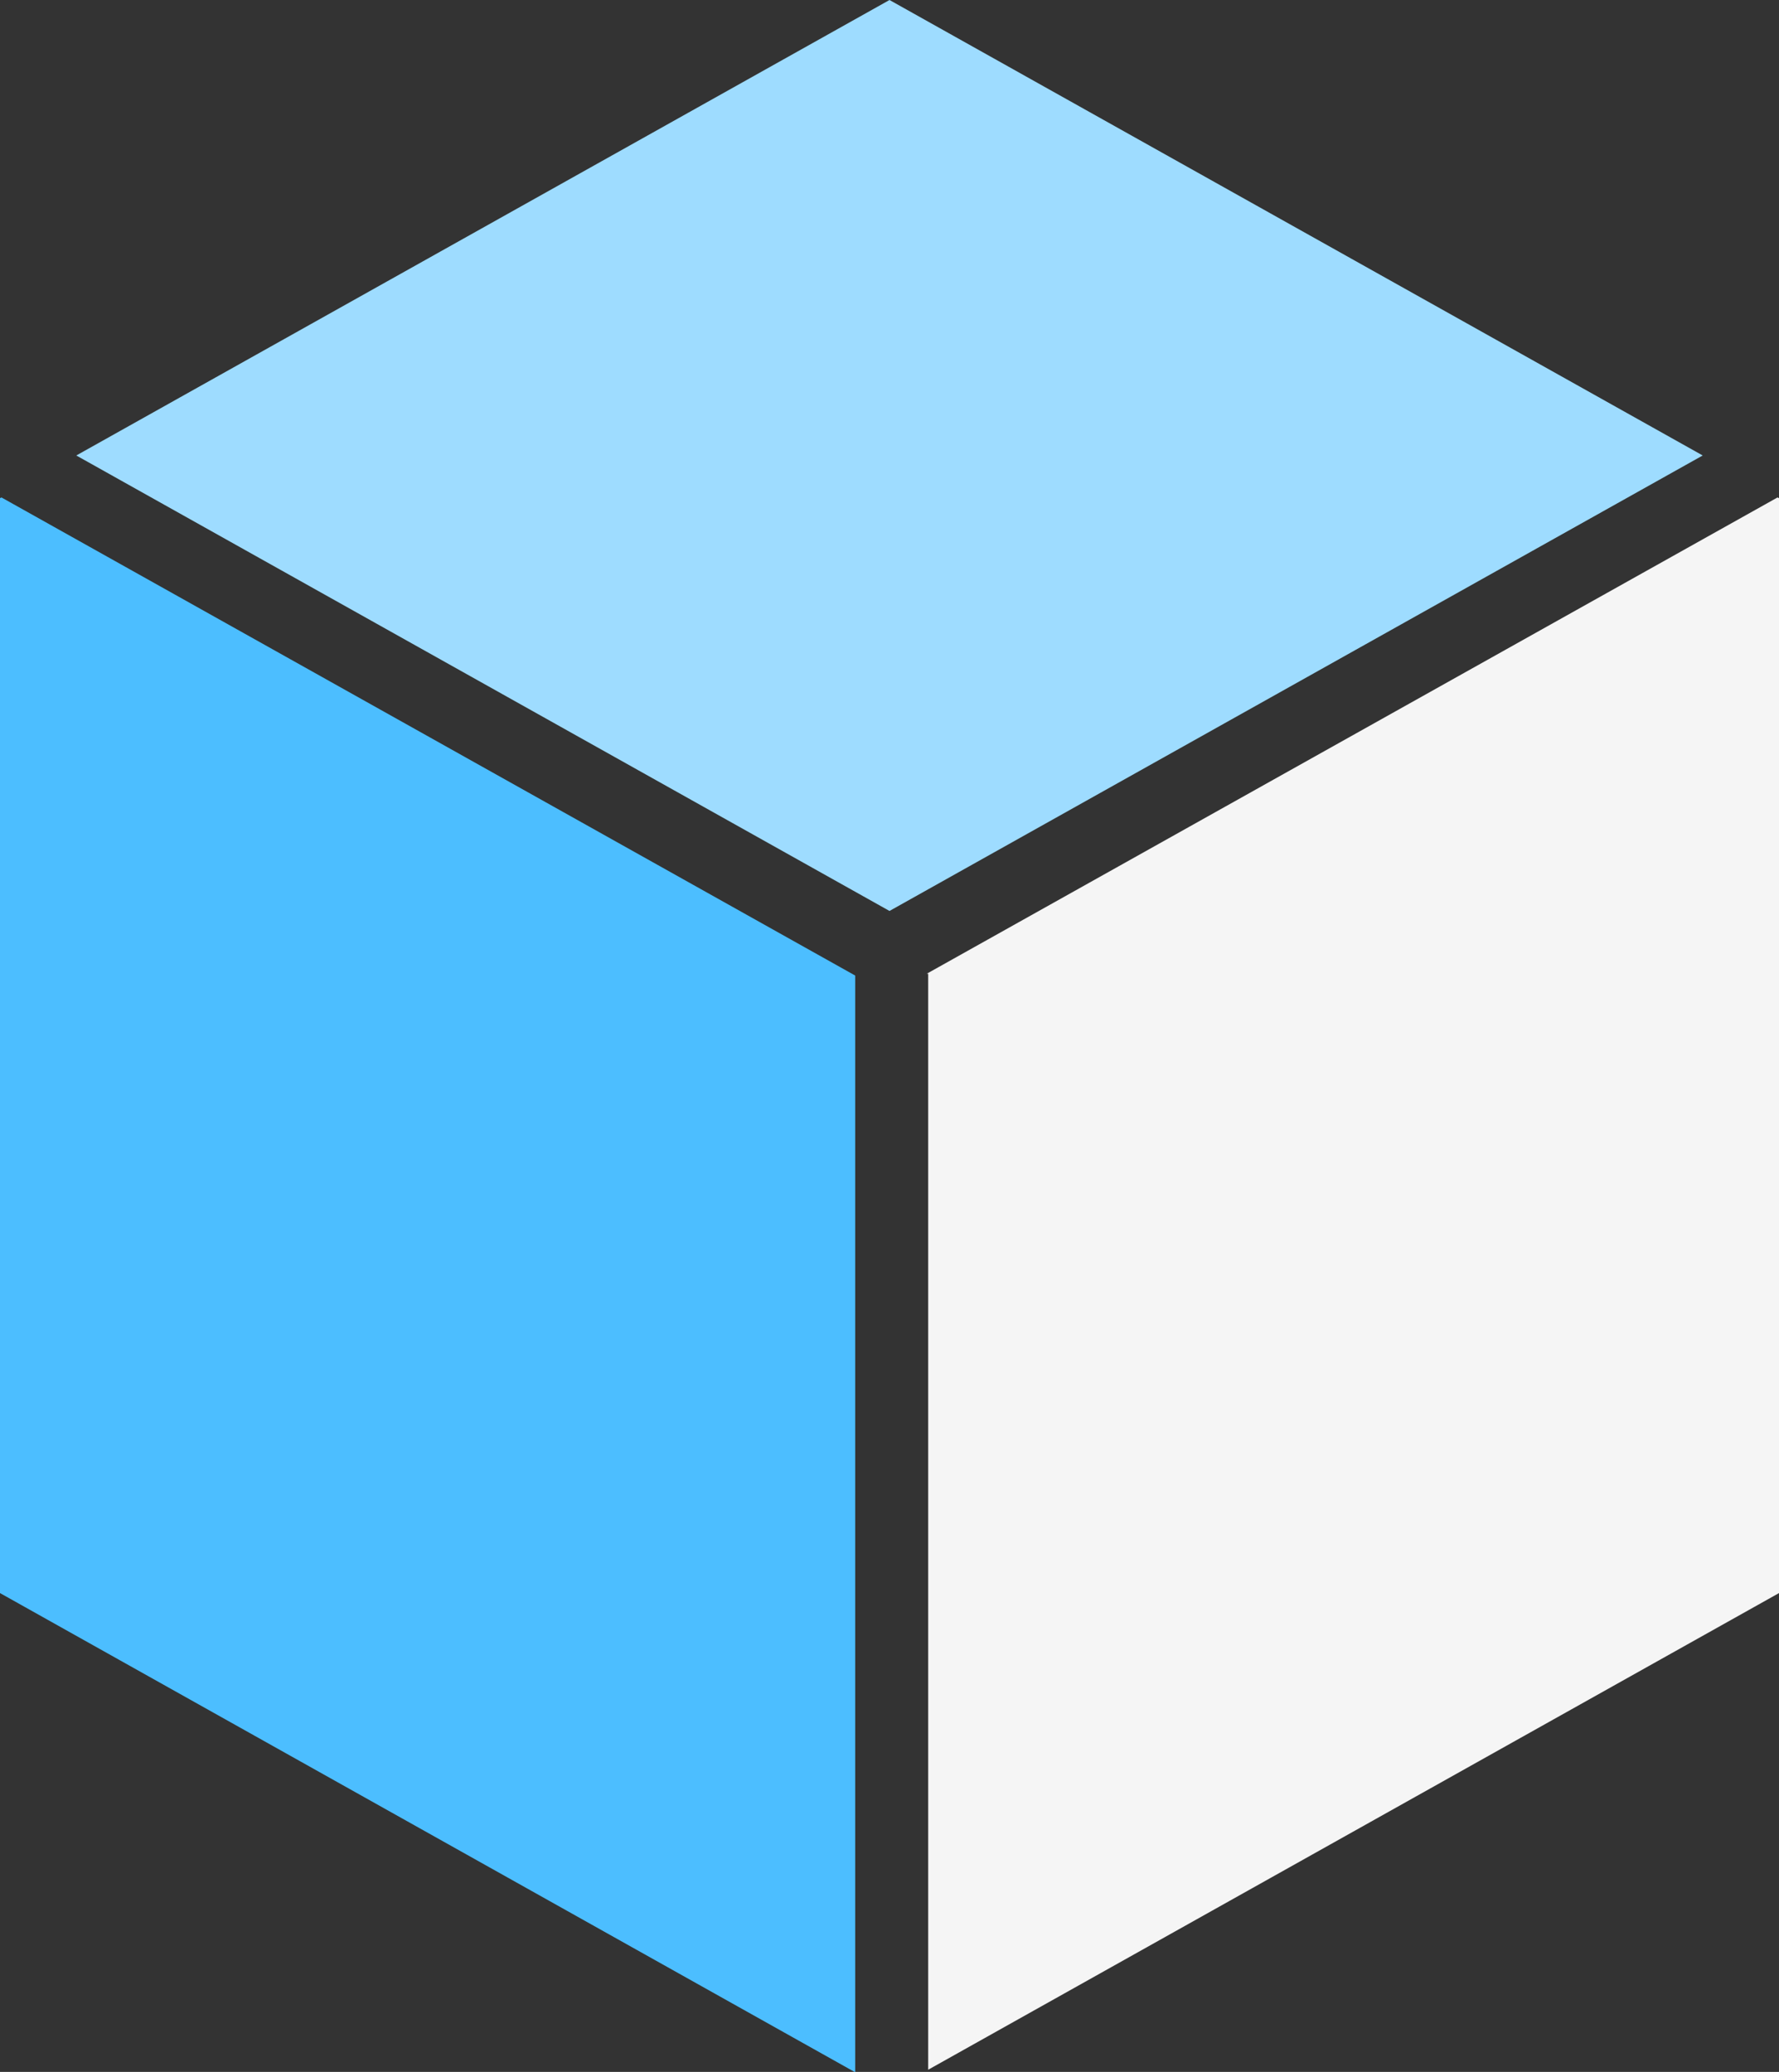
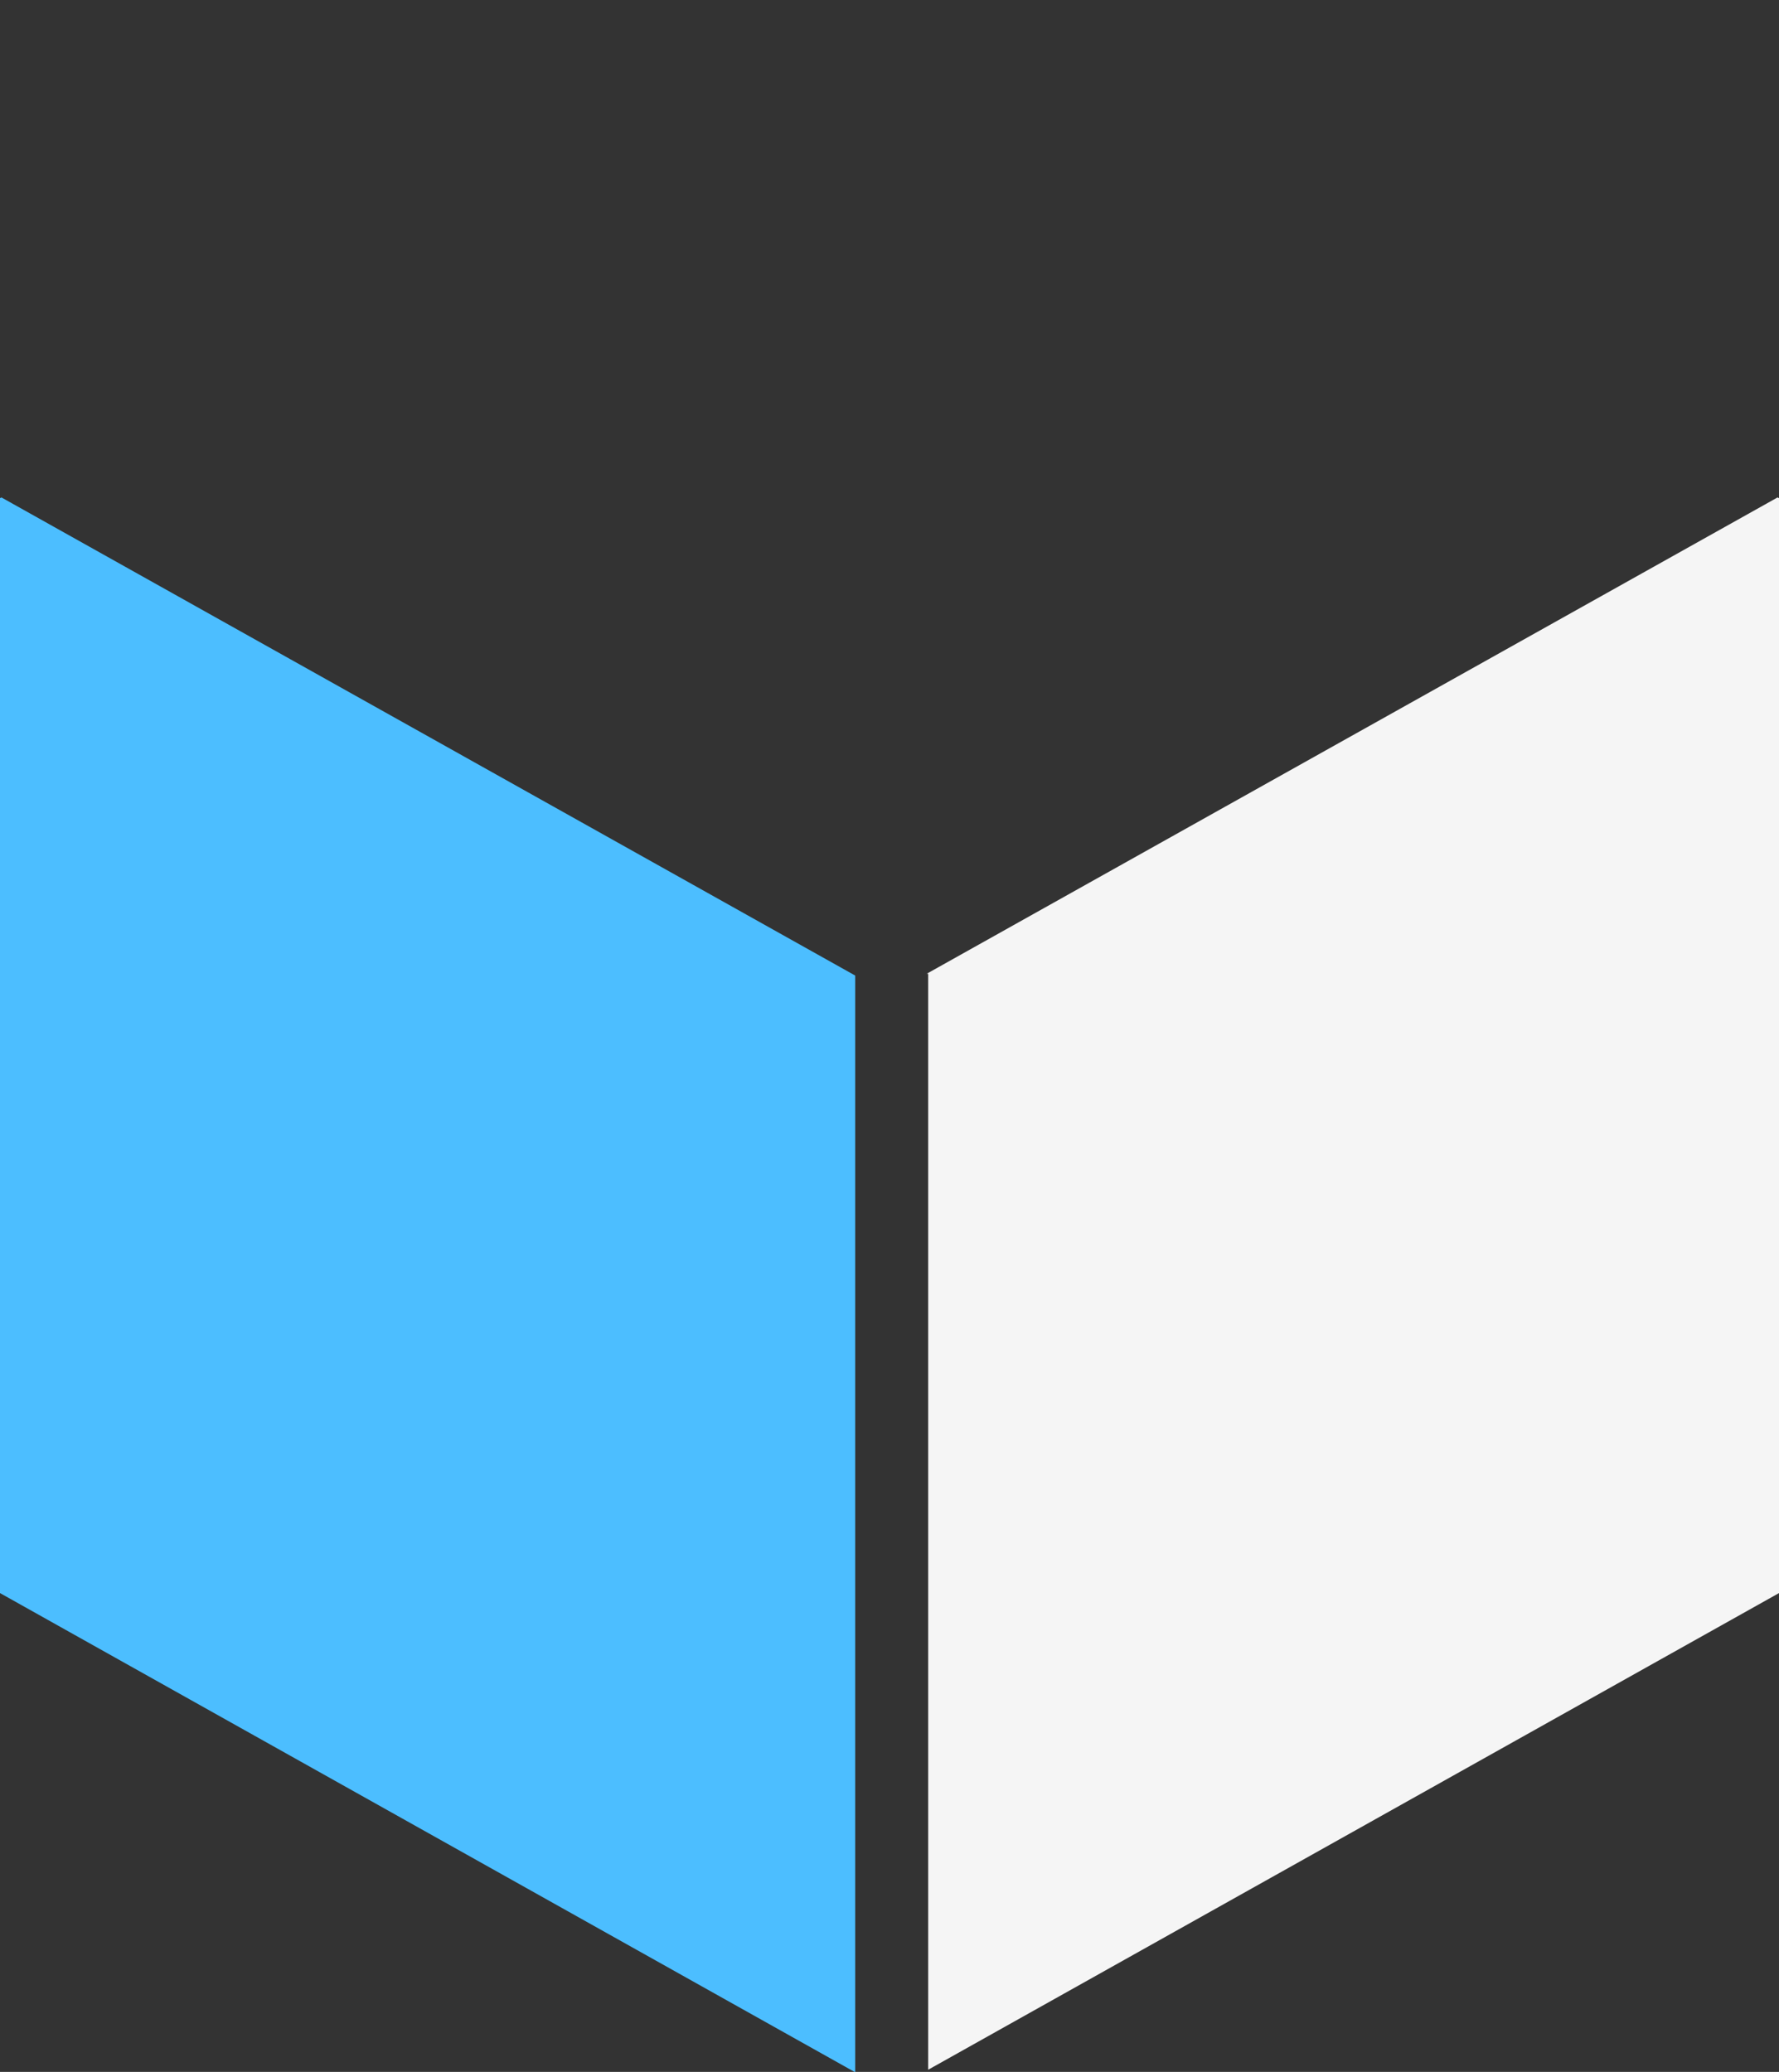
<svg xmlns="http://www.w3.org/2000/svg" id="Line" viewBox="0 0 48.74 56.77">
  <rect x="0" y="0" width="48.74" height="56.77" fill="#333333" stroke="none" />
  <defs>
    <style>
      .cls-1 {
        fill: #4cbeff;
      }

      .cls-1, .cls-2, .cls-3 {
        stroke-width: 0px;
      }

      .cls-2 {
        fill: #9edcff;
      }

      .cls-3 {
        fill: #f5f5f5;
      }
    </style>
  </defs>
  <path class="cls-1" d="M0,13.65l.04-.02,23.39,13.1v30.05L0,43.65V13.65Z" />
  <path class="cls-3" d="M48.74,43.65l-23.31,13.06v-30.03h-.04l23.31-13.05.04.02v30Z" />
-   <path class="cls-2" d="M46.65,12.48l-22.28,12.48L2.09,12.48,24.37,0l22.28,12.48Z" />
</svg>